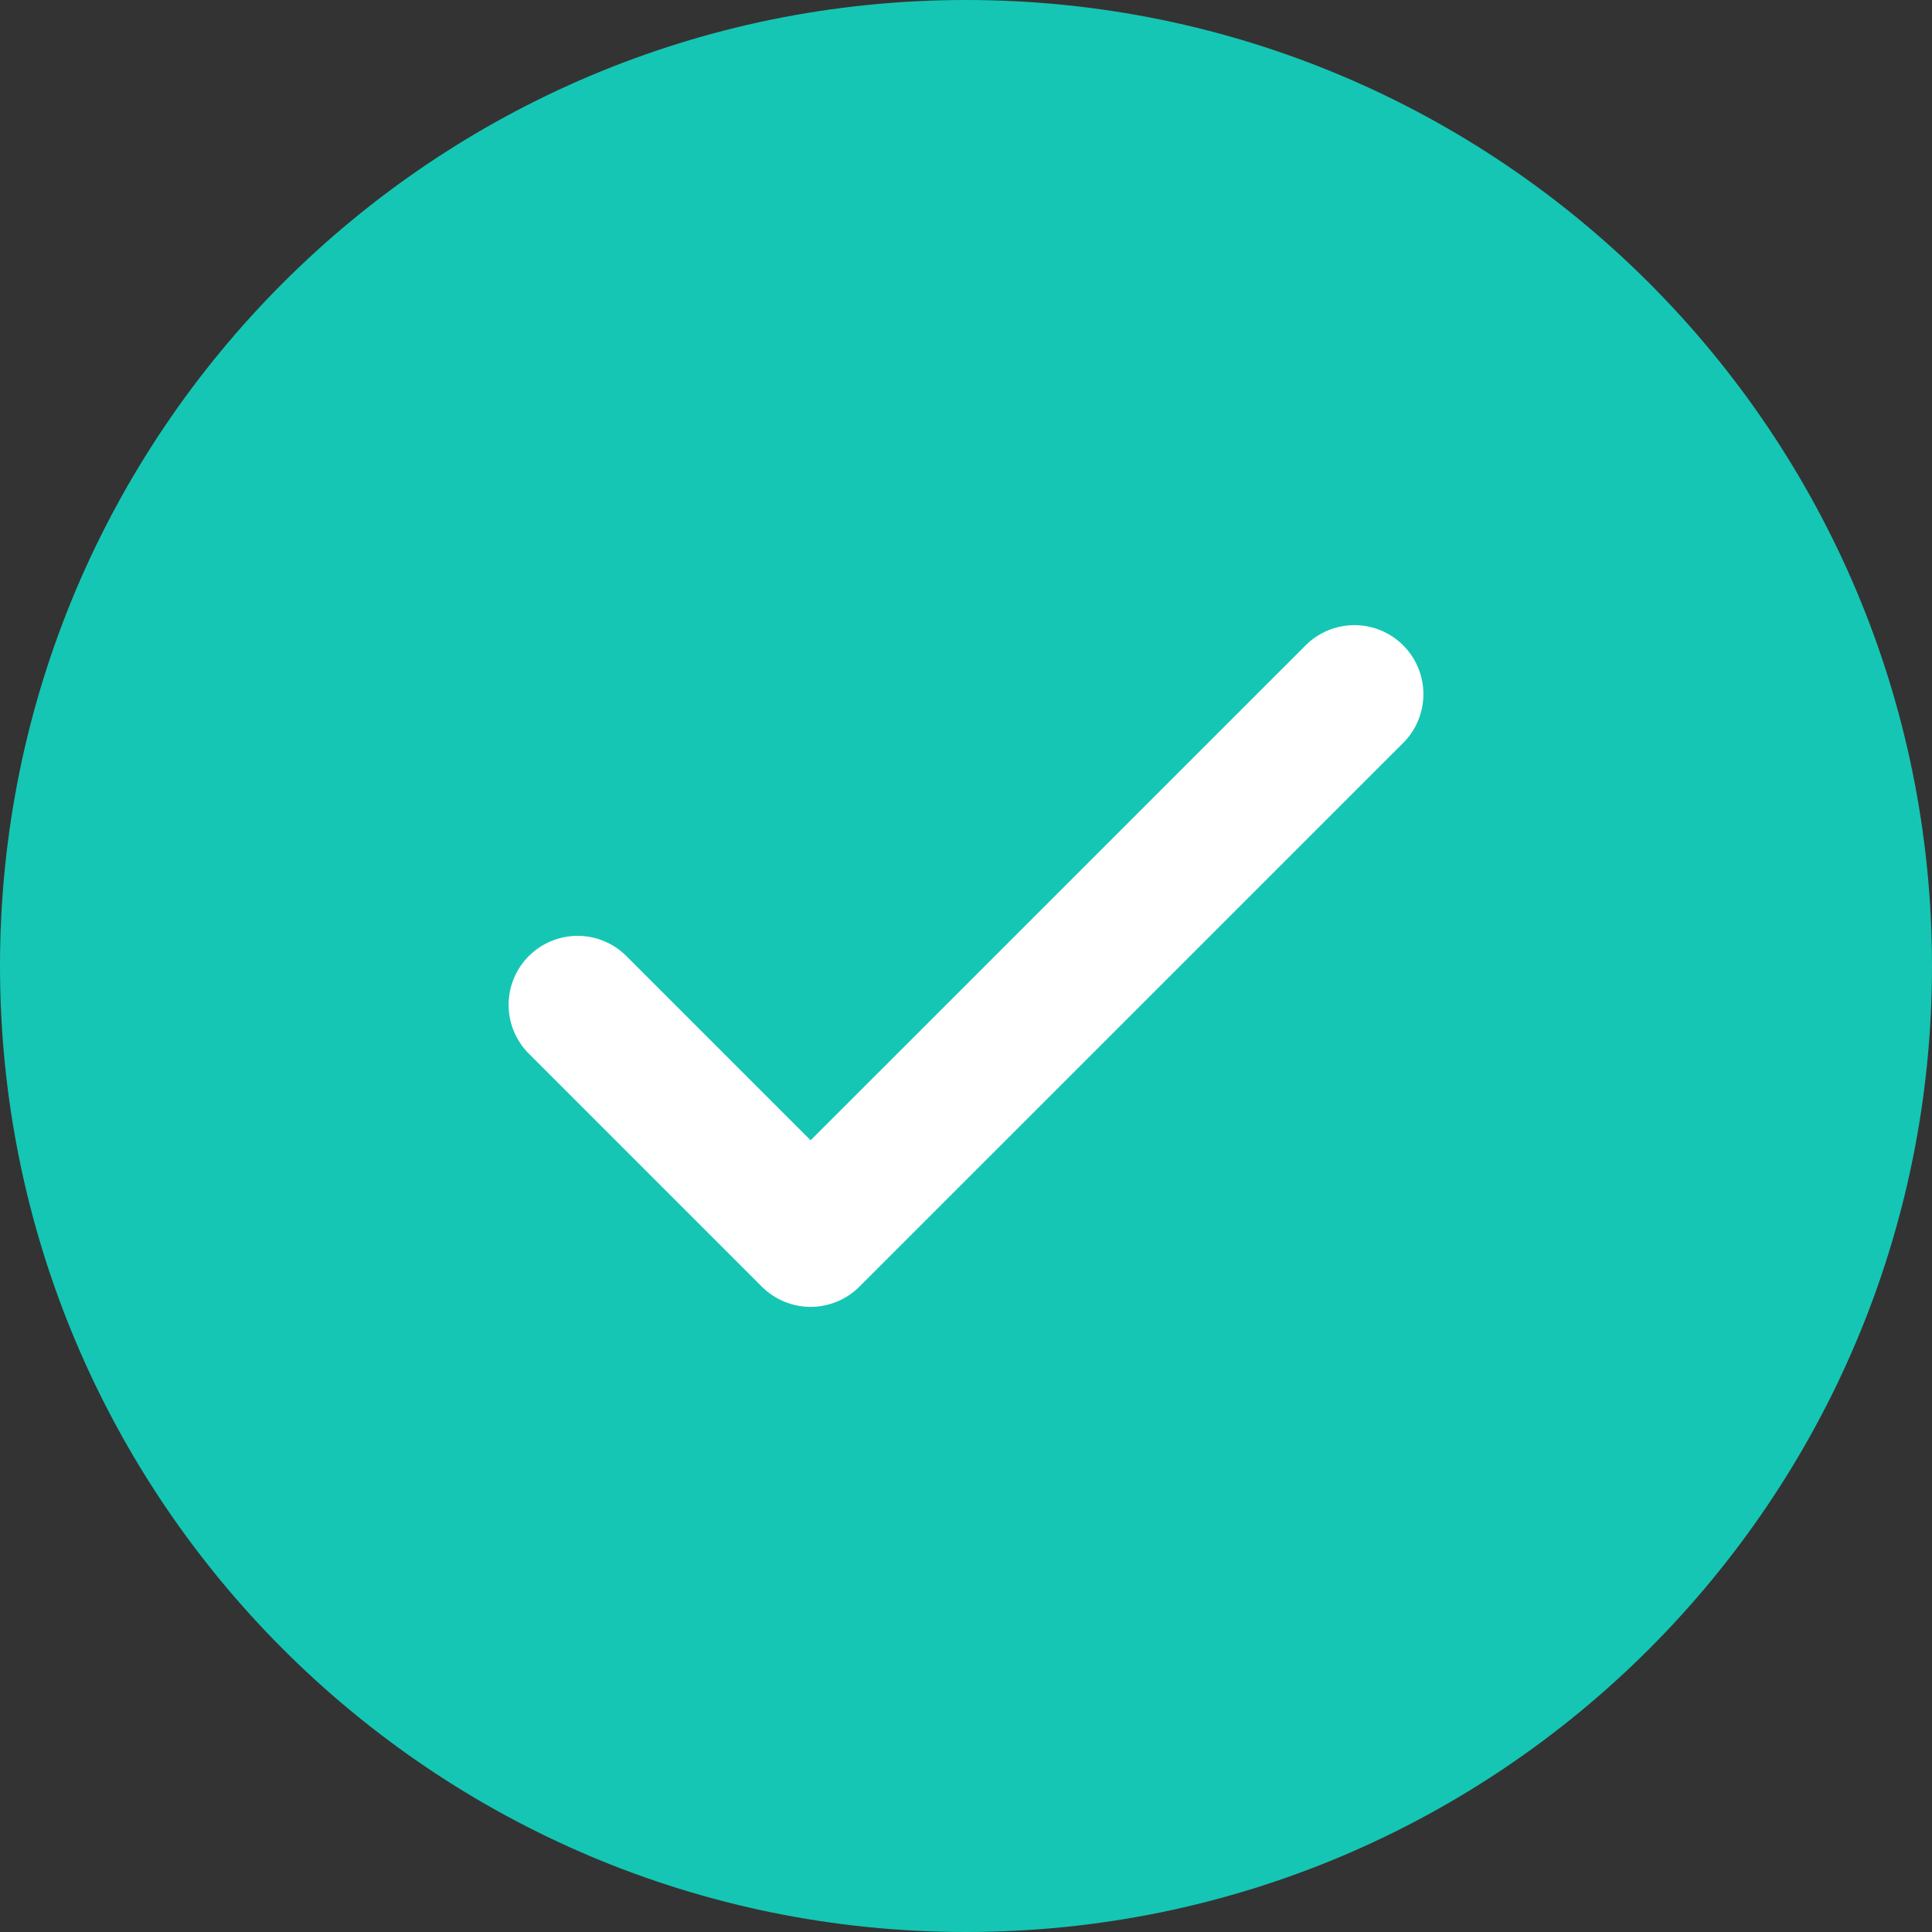
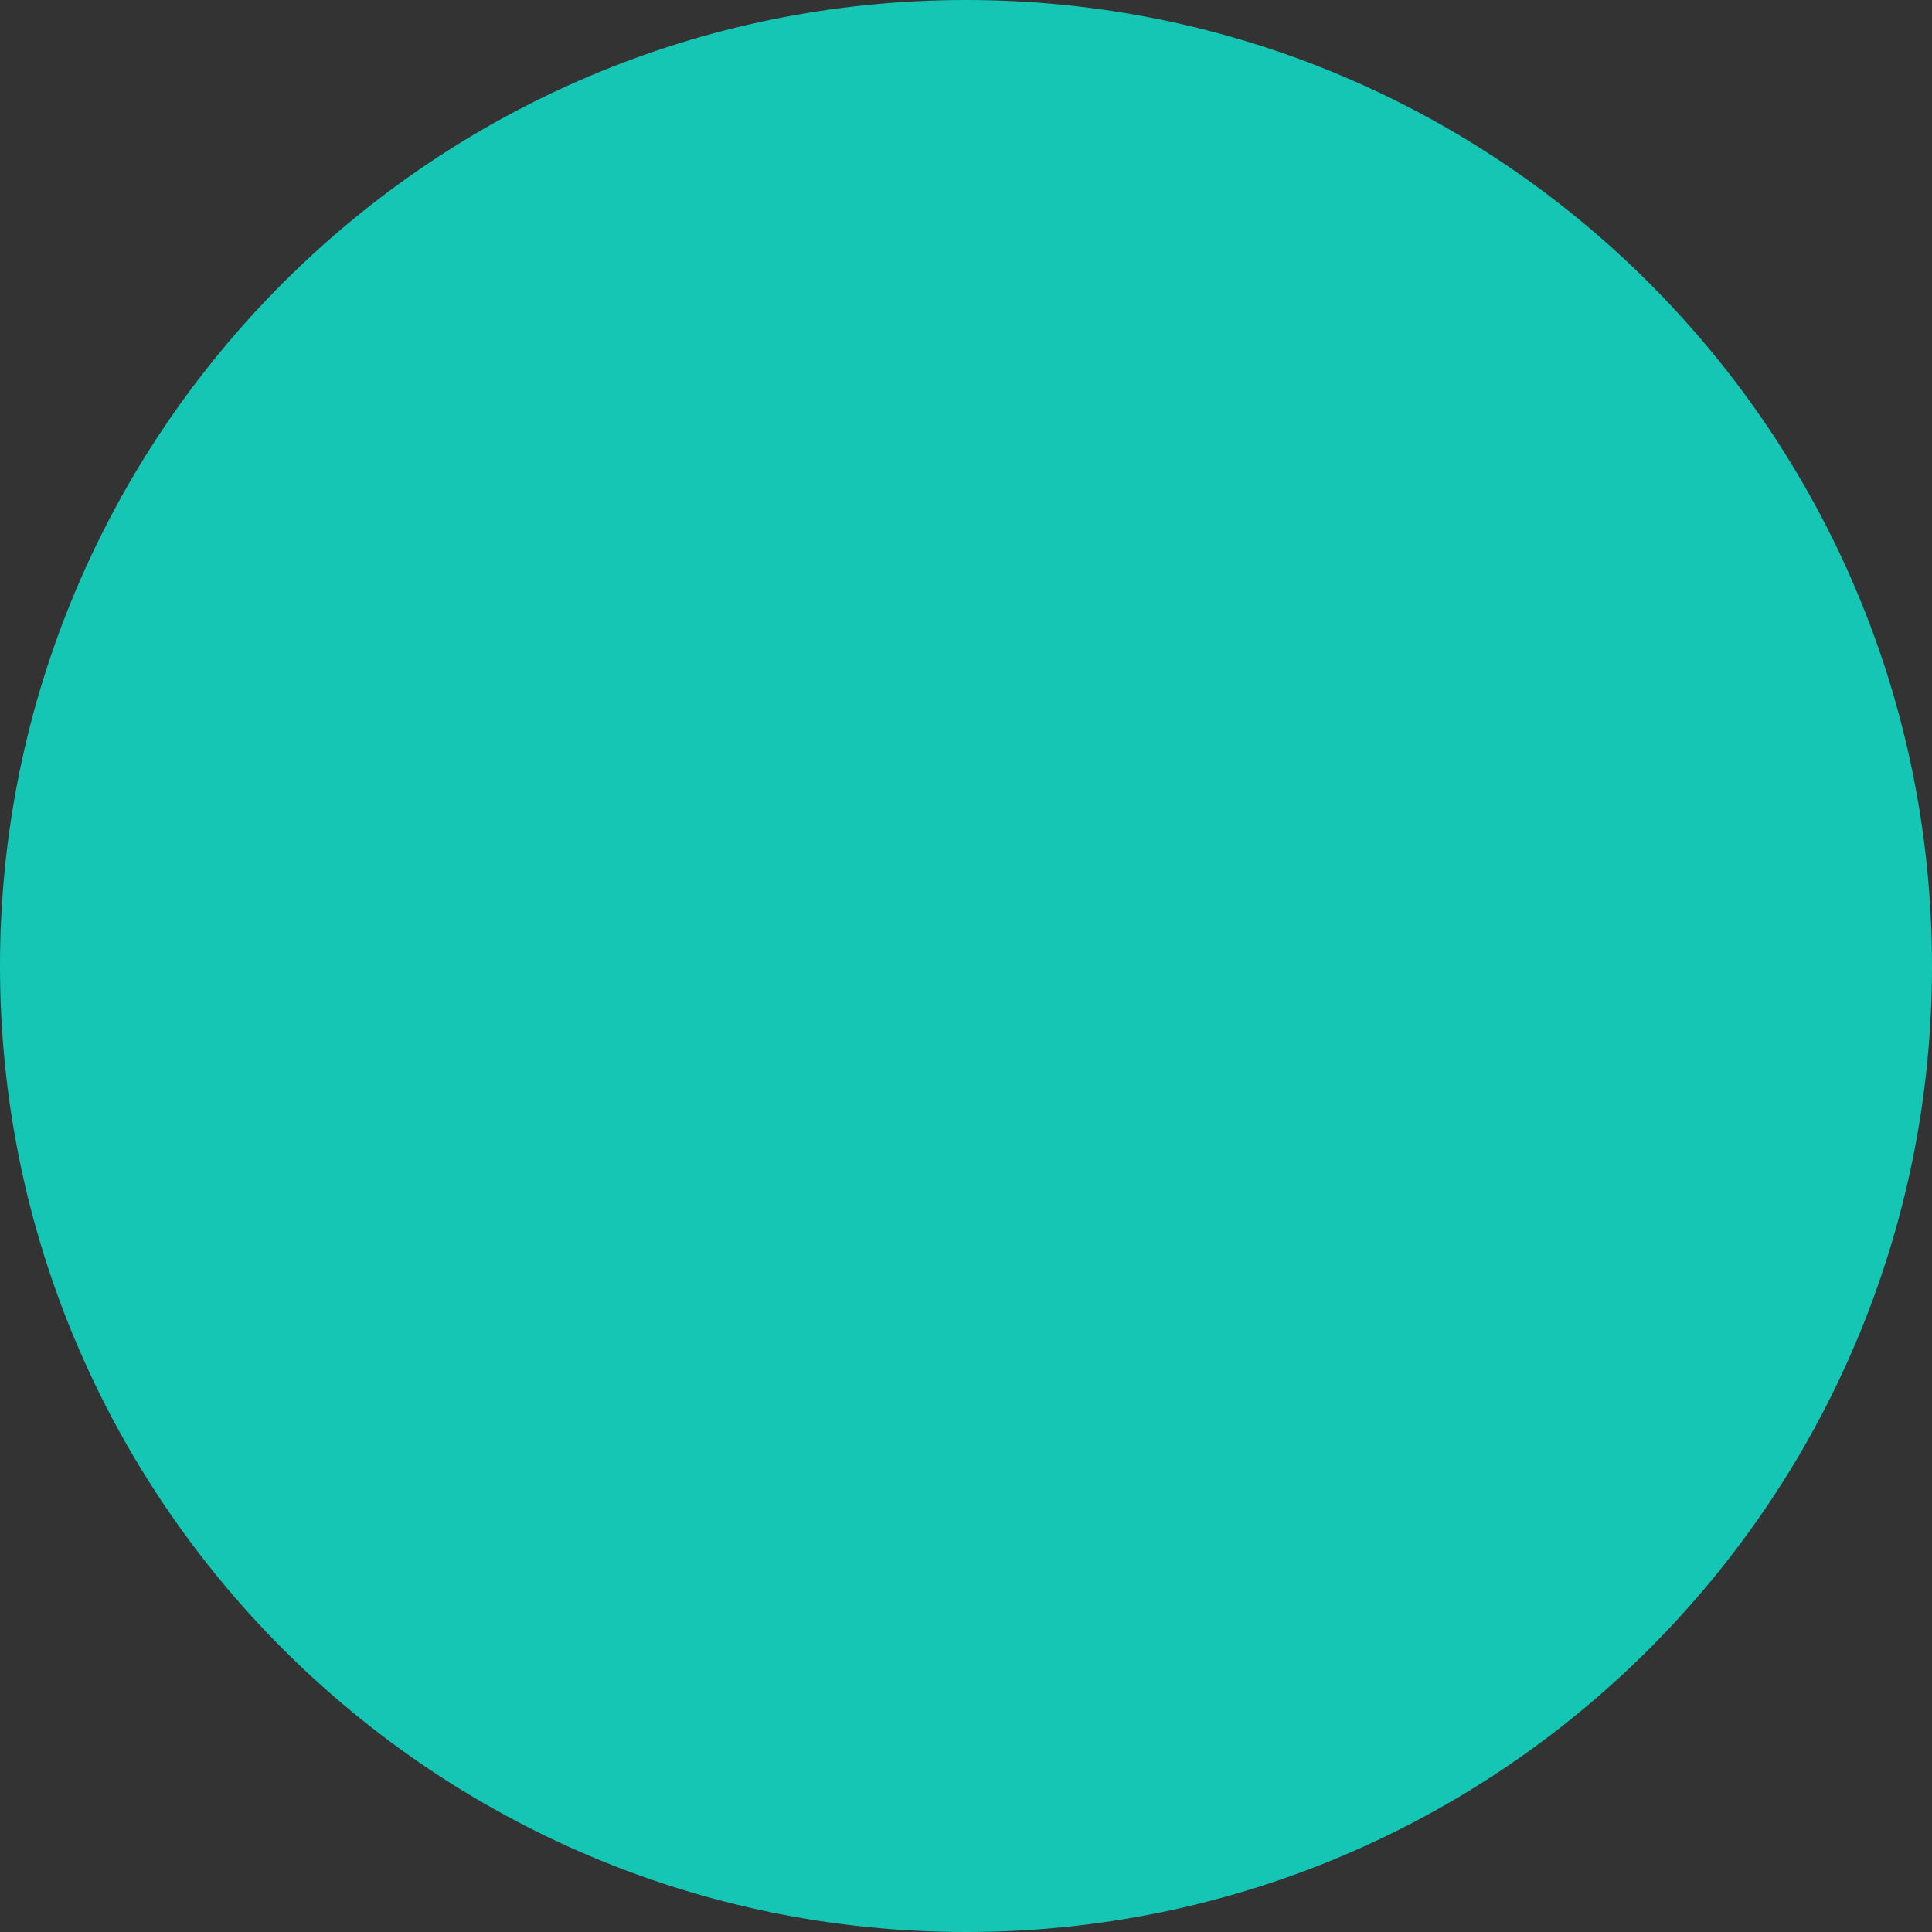
<svg xmlns="http://www.w3.org/2000/svg" width="28" height="28" viewBox="0 0 28 28" fill="none">
  <rect x="0" y="0" width="28" height="28" fill="#333333" stroke="none" />
  <path d="M14 28C21.732 28 28 21.732 28 14C28 6.268 21.732 0 14 0C6.268 0 0 6.268 0 14C0 21.732 6.268 28 14 28Z" fill="#15C6B4" />
-   <path d="M8.371 14.563L11.748 17.94L19.629 10.06" fill="#15C6B4" />
-   <path d="M8.371 14.563L11.748 17.94L19.629 10.06" stroke="white" stroke-width="2" stroke-linecap="round" stroke-linejoin="round" />
</svg>